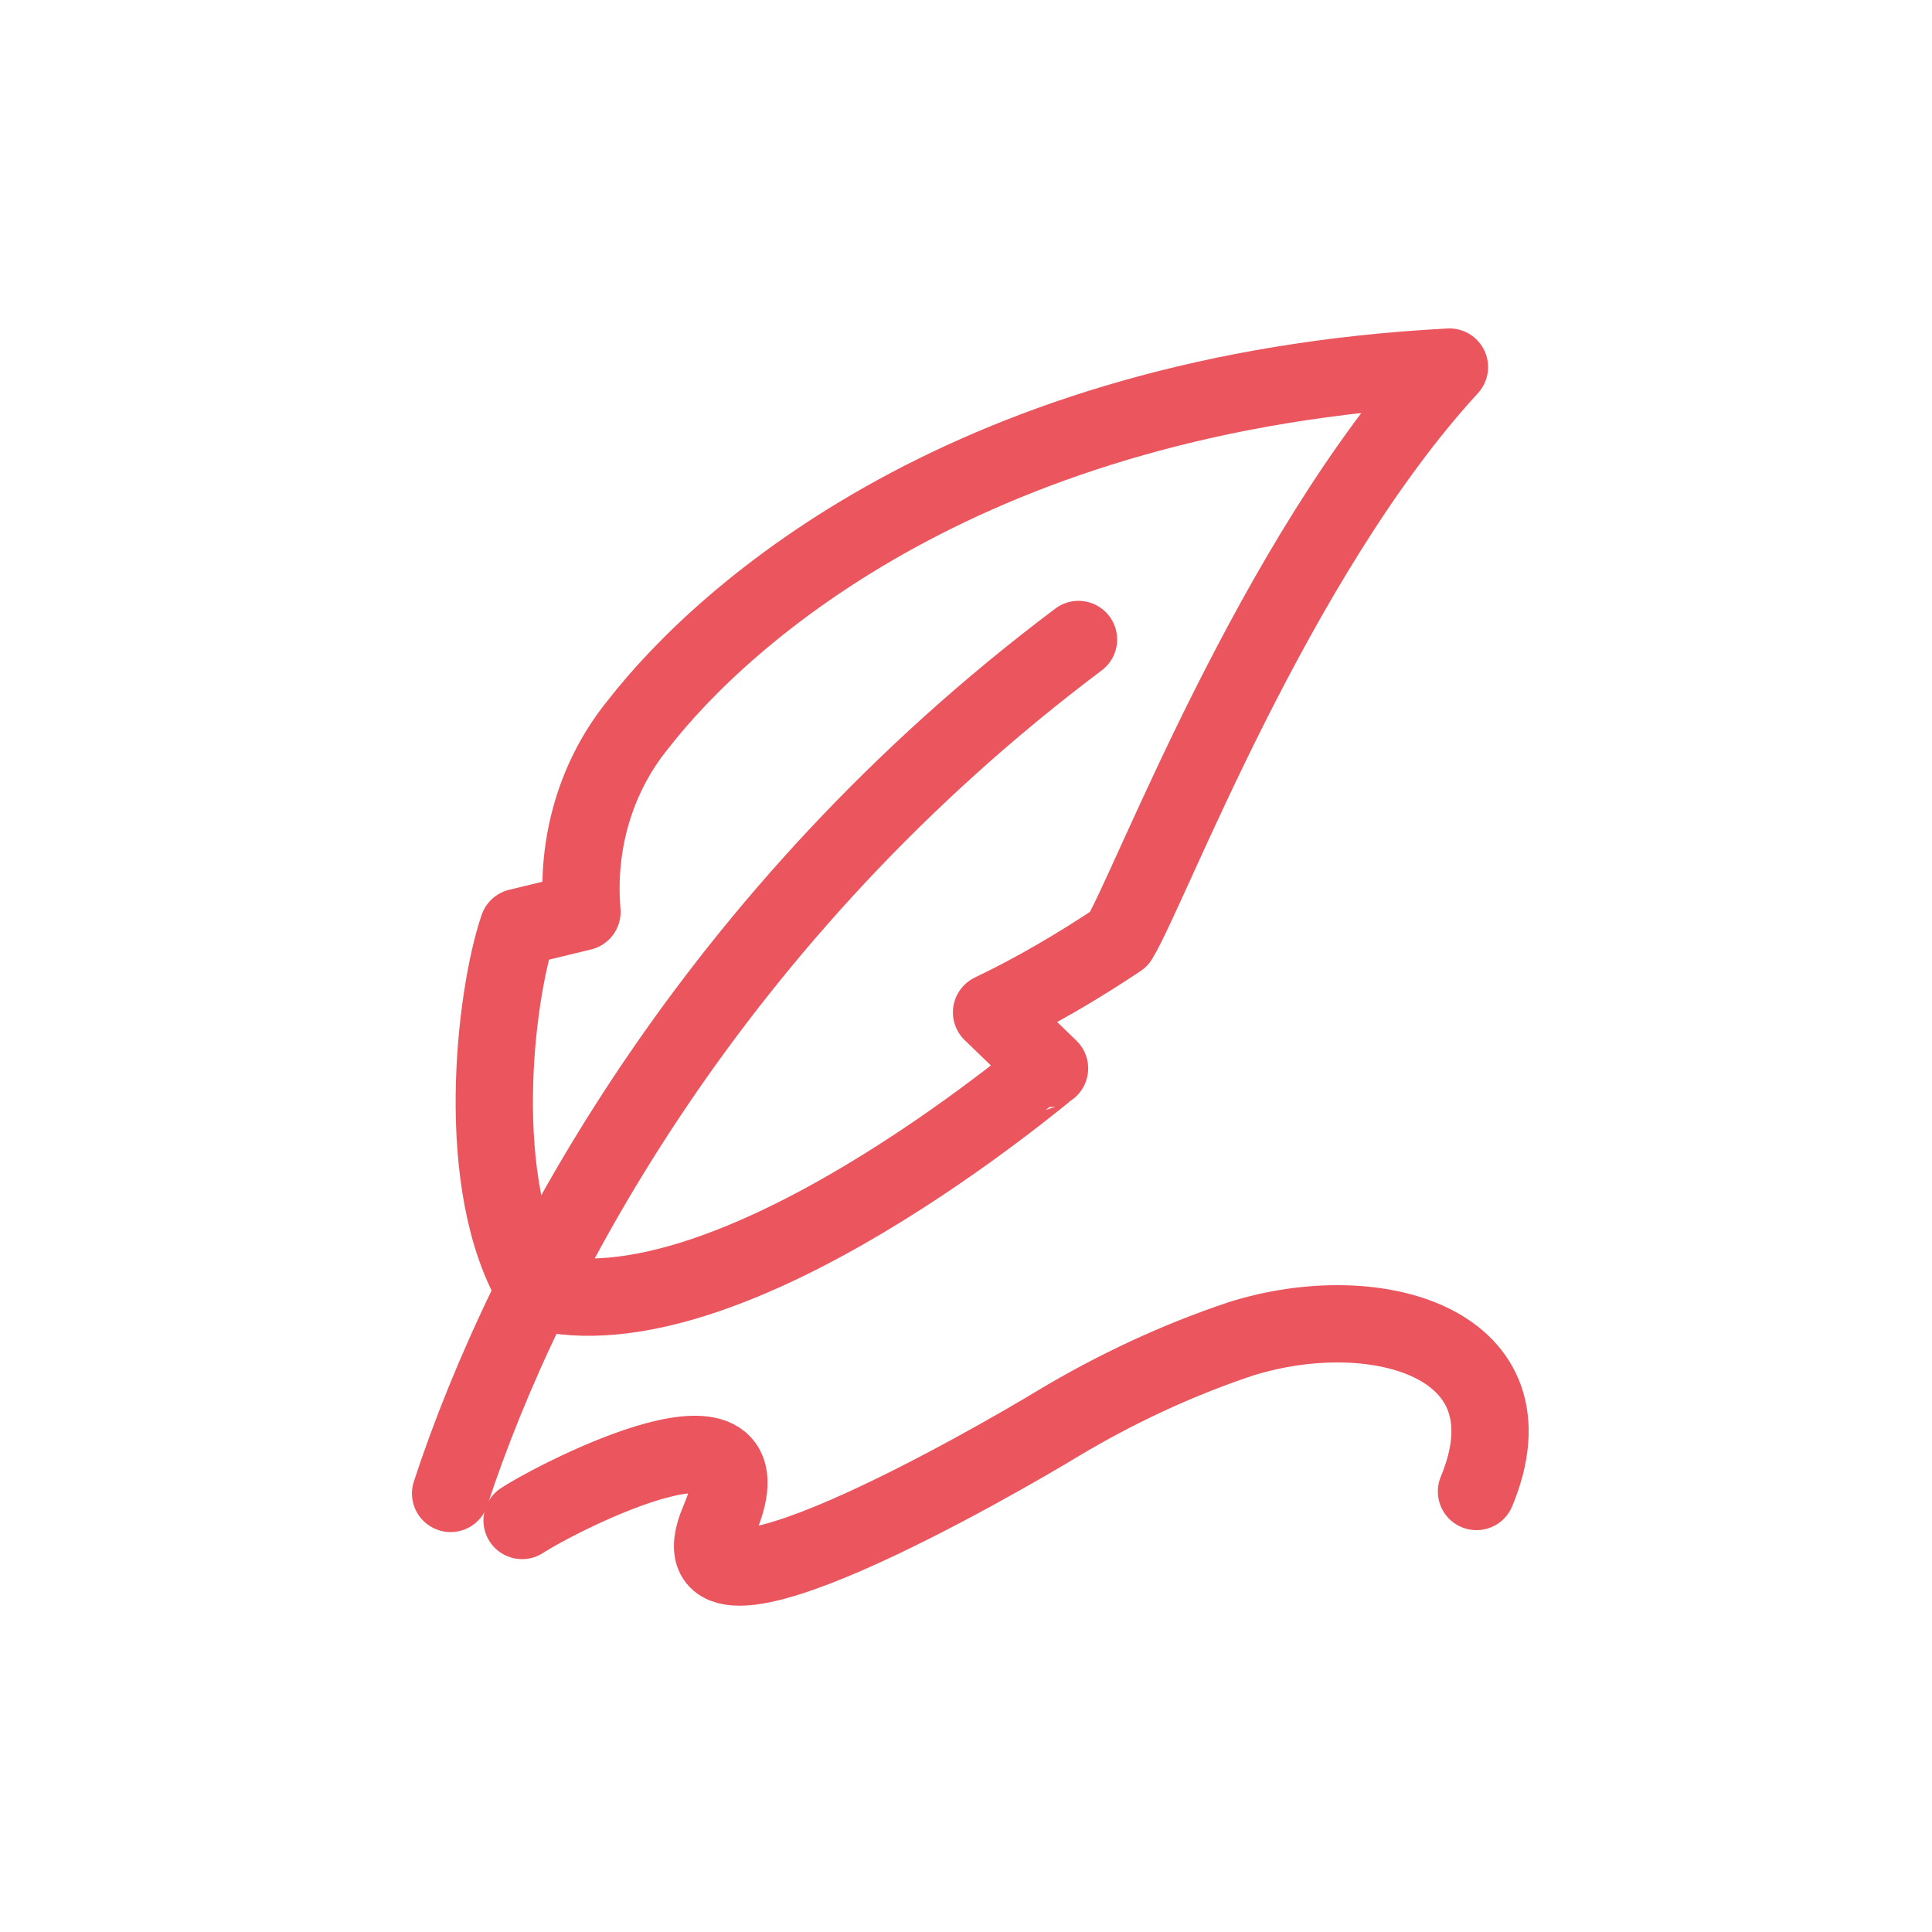
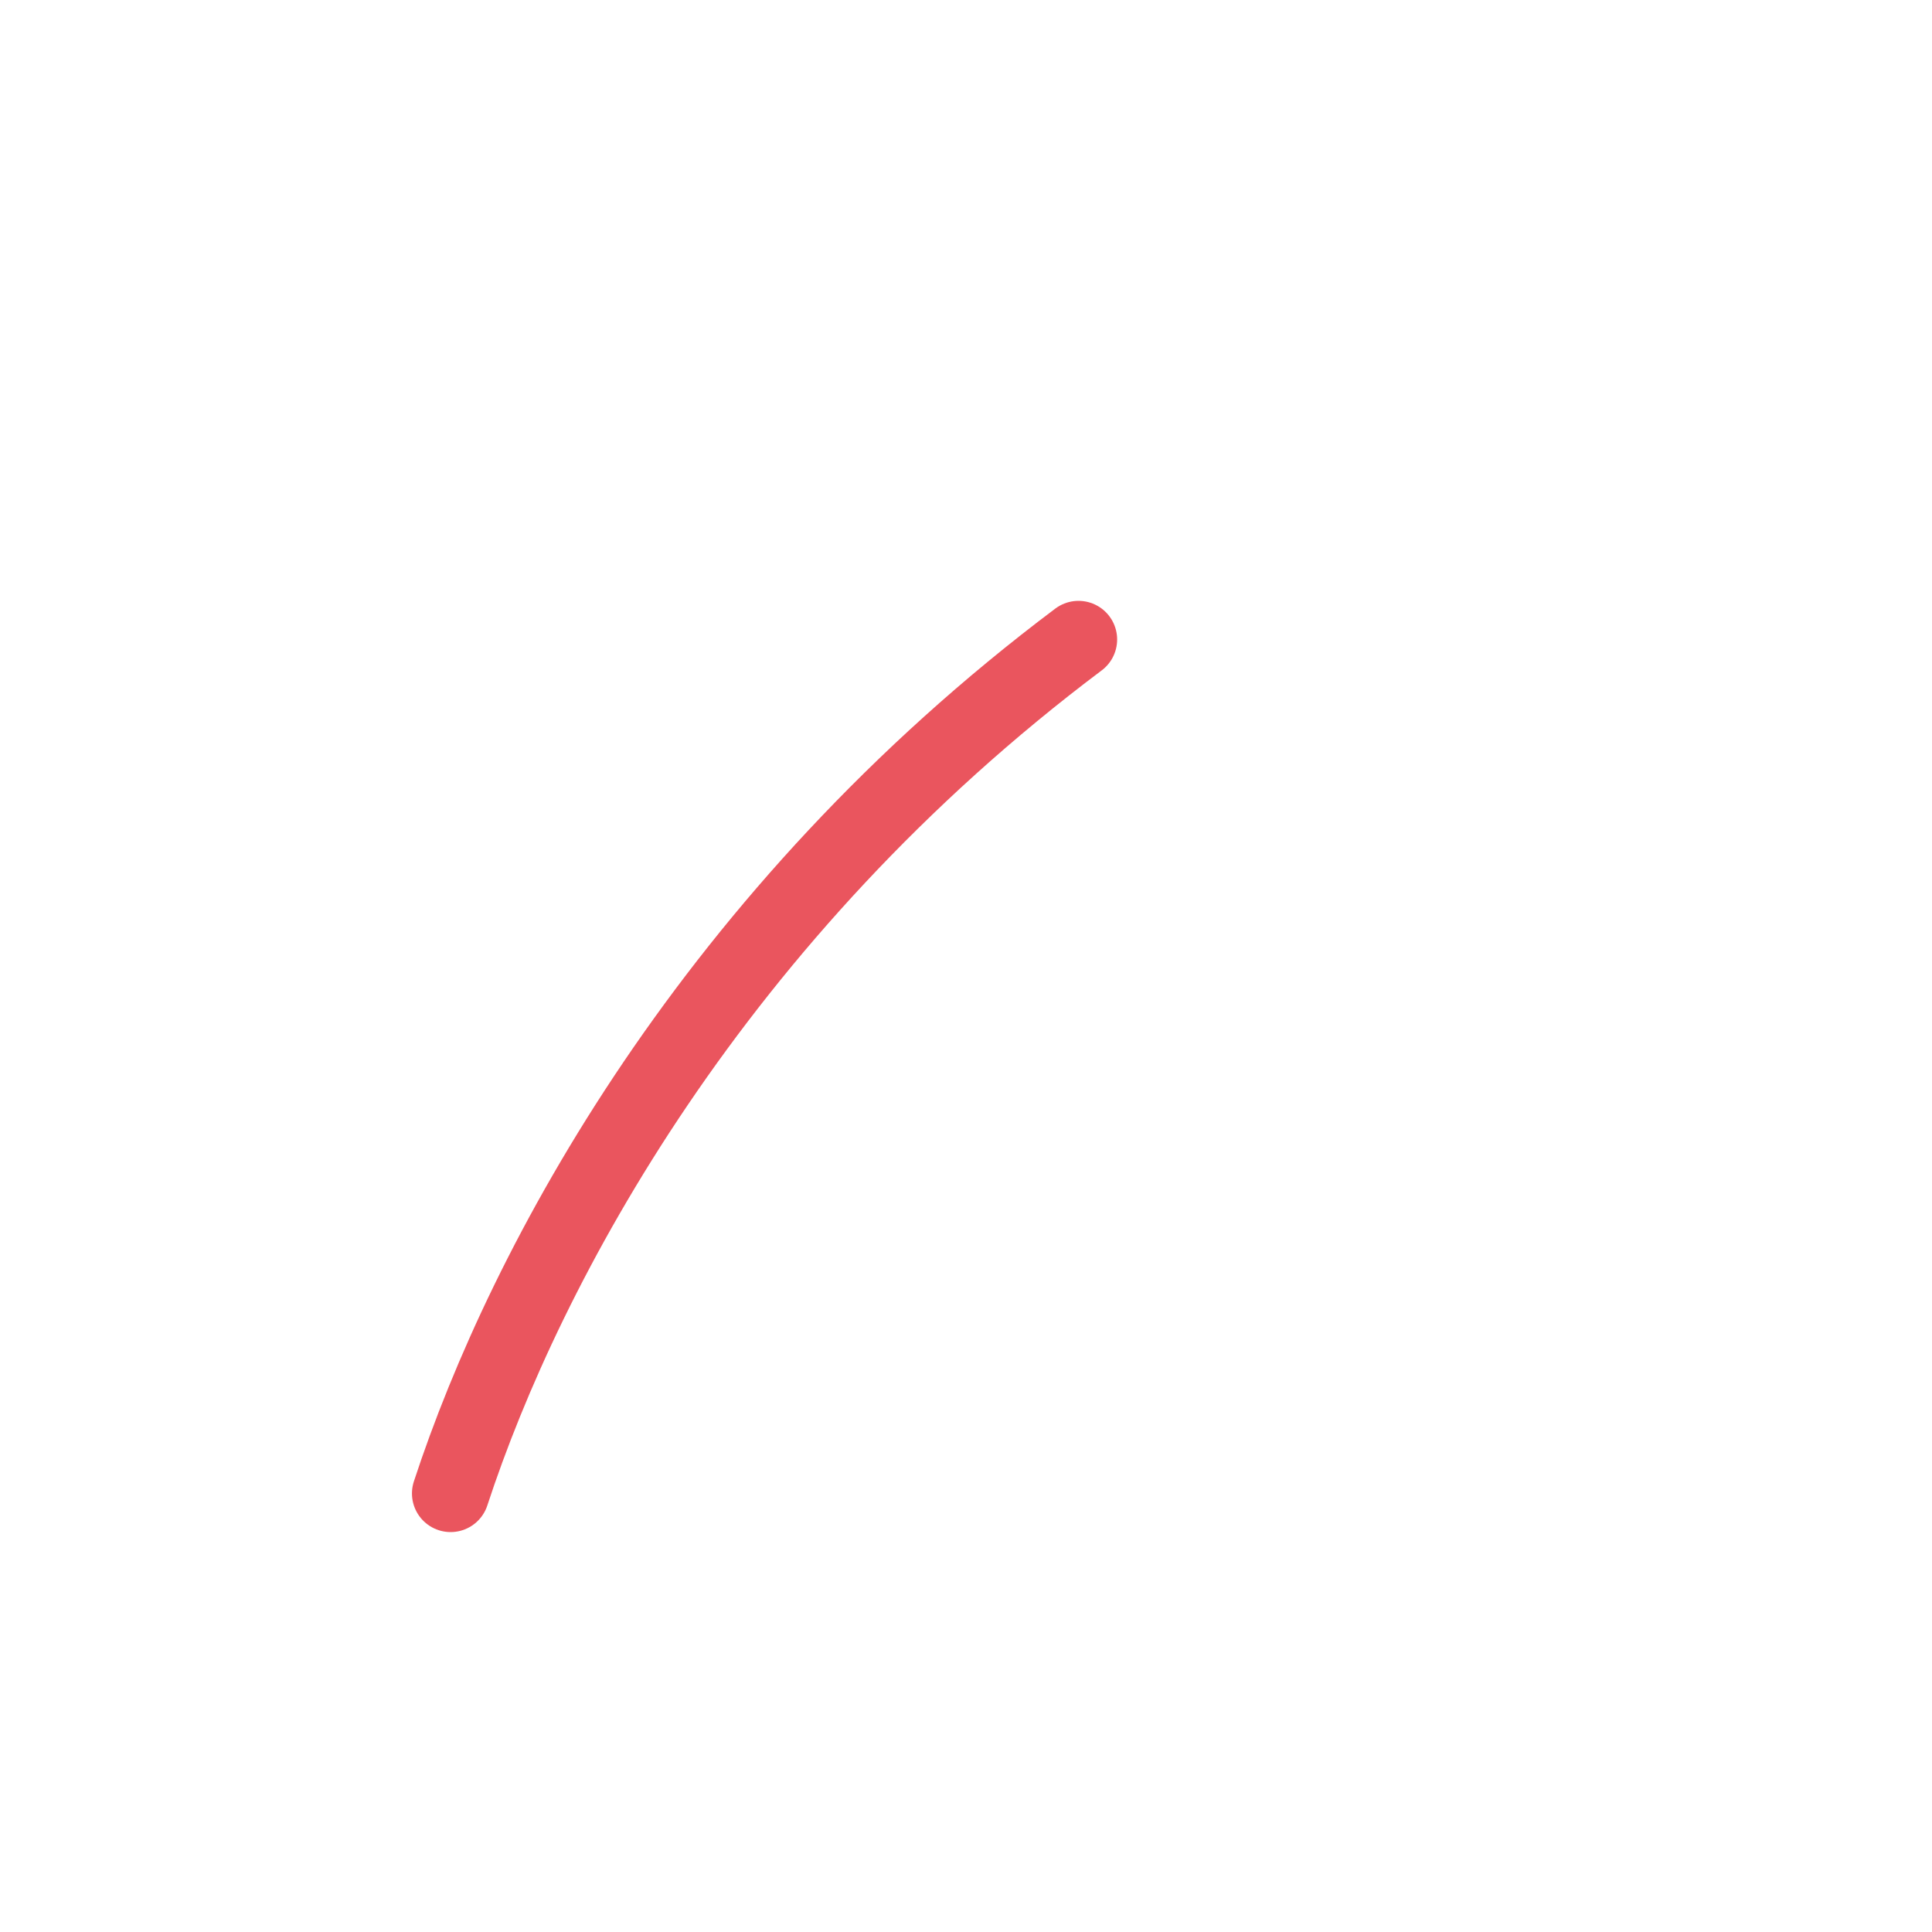
<svg xmlns="http://www.w3.org/2000/svg" version="1.1" id="Layer_1" x="0px" y="0px" viewBox="0 0 100 100" style="enable-background:new 0 0 100 100;" xml:space="preserve">
  <style type="text/css">
	.st0{fill:none;stroke:#EA555E;stroke-width:4;stroke-linecap:round;stroke-linejoin:round;}
</style>
  <g id="Group_3115" transform="translate(2.523 2)">
-     <path id="Path_1001" class="st0" d="M25.2,64.8c-3.3-5.4-2.1-15.3-0.9-18.8l3.3-0.8c-0.3-3.5,0.7-7,2.9-9.7   c4.5-5.8,17.3-17.2,42-18.5C63.4,26.9,57,44,55.4,46.6c-2.1,1.4-4.3,2.7-6.6,3.8l3,2.9C51.7,53.3,35.2,67.5,25.2,64.8z" />
    <path id="Path_1002" class="st0" d="M53.3,31.1C34.4,45.3,24.7,63.4,20.8,75.3" />
-     <path id="Path_1003" class="st0" d="M24.5,76.7c2-1.3,13.2-7,10.2,0s14.7-3.3,17.5-5c3-1.8,6.2-3.3,9.5-4.4   c7-2.2,15.4,0.2,12.2,7.9" />
  </g>
</svg>